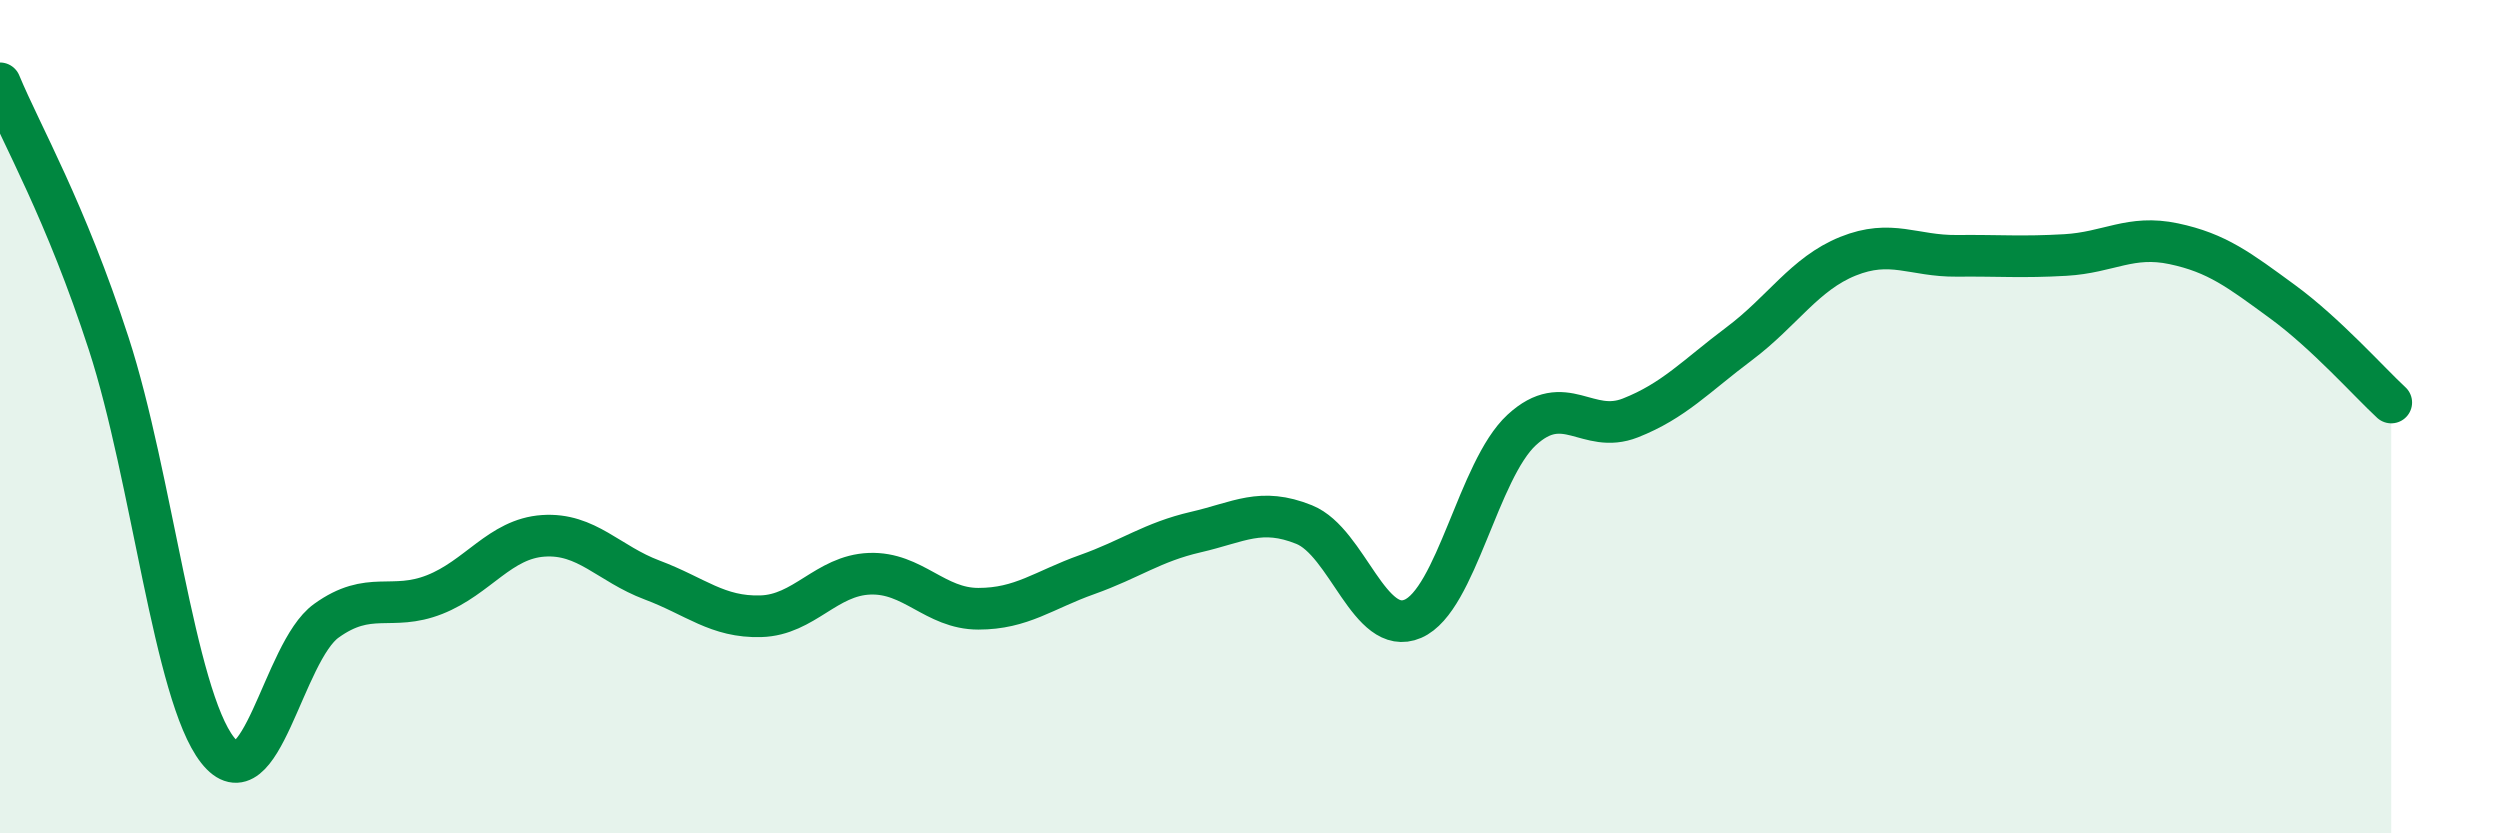
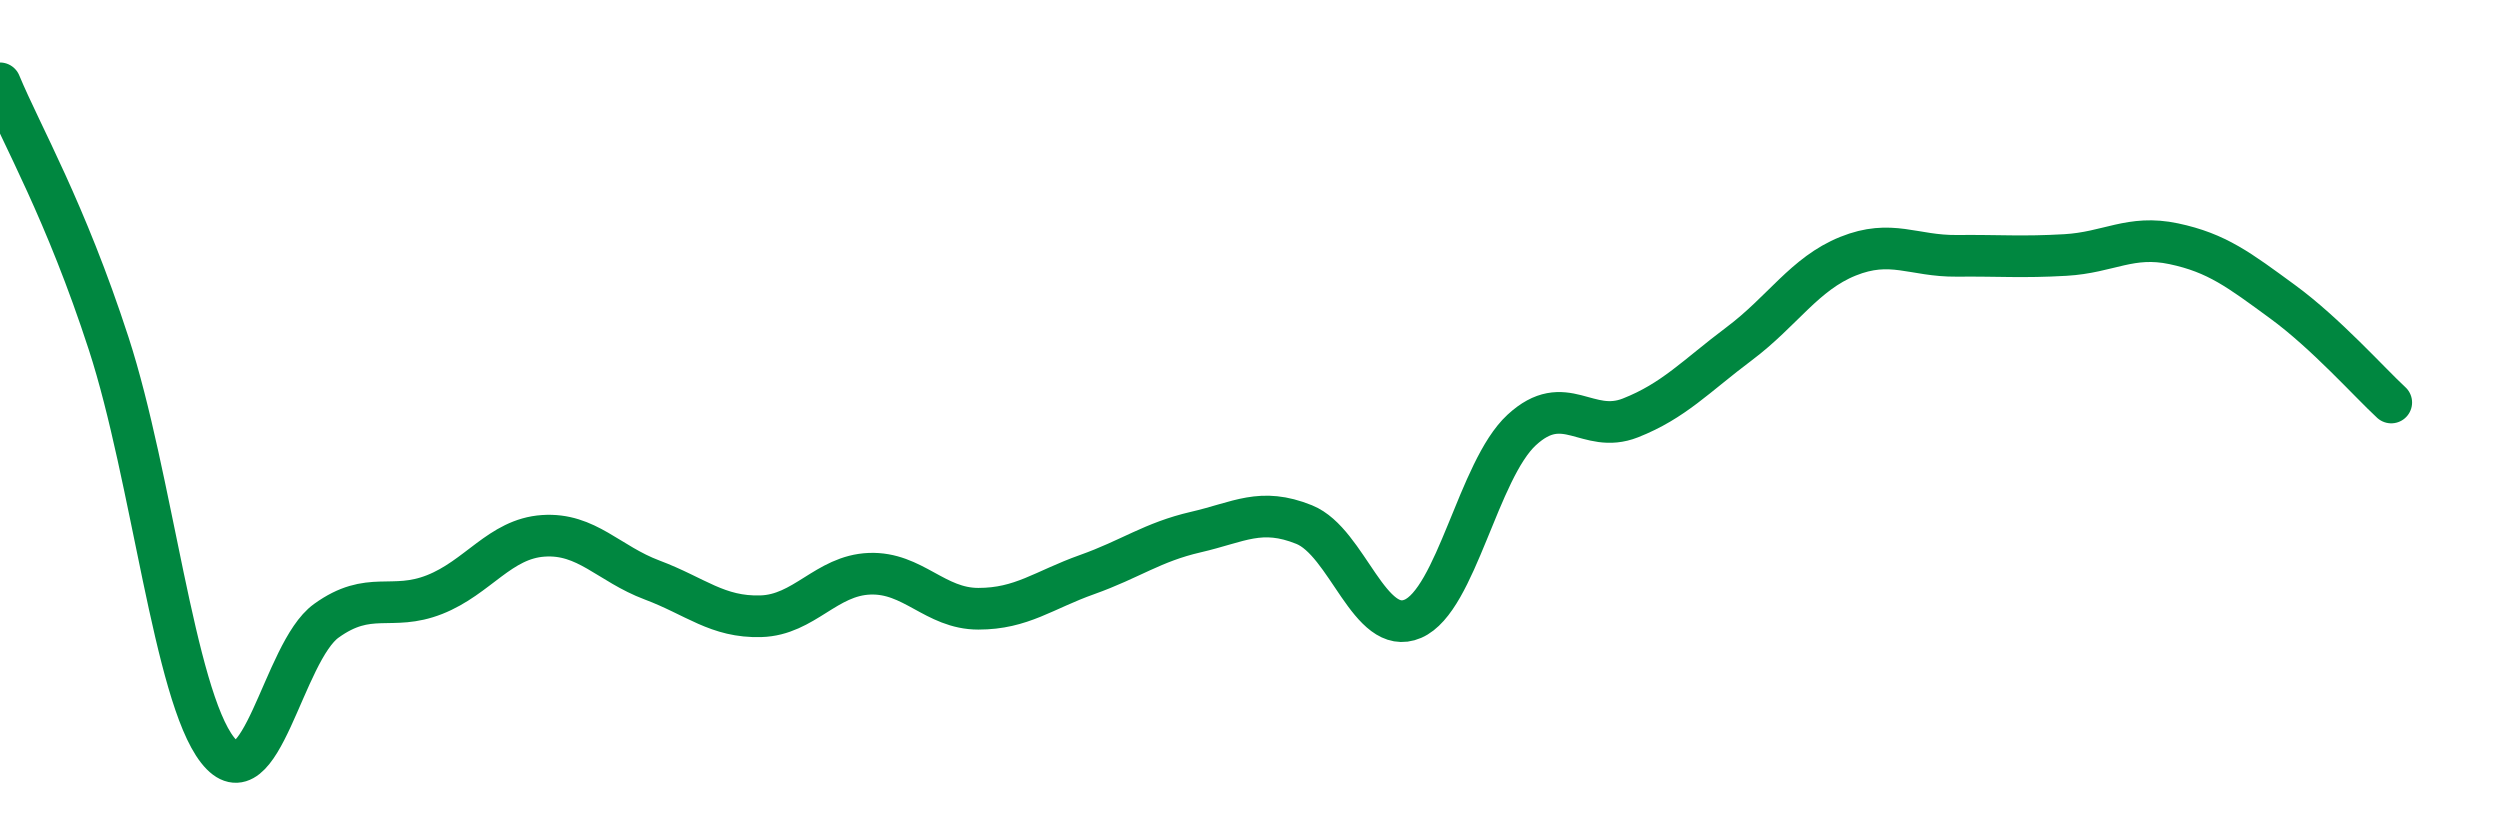
<svg xmlns="http://www.w3.org/2000/svg" width="60" height="20" viewBox="0 0 60 20">
-   <path d="M 0,2 C 0.52,3.25 1.57,5.05 2.61,8.25 C 3.65,11.45 4.18,16.67 5.22,18 C 6.26,19.33 6.79,15.65 7.83,14.9 C 8.87,14.15 9.39,14.68 10.43,14.27 C 11.47,13.86 12,12.93 13.04,12.86 C 14.08,12.79 14.61,13.53 15.65,13.92 C 16.69,14.31 17.22,14.82 18.26,14.79 C 19.3,14.76 19.83,13.81 20.87,13.77 C 21.91,13.73 22.44,14.61 23.48,14.61 C 24.52,14.61 25.05,14.16 26.09,13.79 C 27.13,13.42 27.66,13.01 28.7,12.77 C 29.74,12.53 30.26,12.17 31.3,12.59 C 32.34,13.01 32.87,15.3 33.91,14.85 C 34.95,14.4 35.48,11.28 36.52,10.32 C 37.56,9.36 38.09,10.44 39.13,10.03 C 40.17,9.62 40.7,9.03 41.74,8.25 C 42.78,7.47 43.31,6.57 44.35,6.15 C 45.39,5.73 45.92,6.15 46.96,6.14 C 48,6.13 48.53,6.18 49.57,6.12 C 50.61,6.06 51.13,5.63 52.17,5.85 C 53.21,6.07 53.74,6.48 54.78,7.24 C 55.82,8 56.87,9.18 57.39,9.66L57.39 20L0 20Z" fill="#008740" opacity="0.1" stroke-linecap="round" stroke-linejoin="round" />
  <path d="M 0,2 C 0.52,3.25 1.57,5.05 2.61,8.25 C 3.65,11.45 4.18,16.67 5.22,18 C 6.26,19.33 6.79,15.65 7.83,14.9 C 8.87,14.15 9.39,14.68 10.43,14.27 C 11.47,13.86 12,12.93 13.04,12.86 C 14.08,12.79 14.61,13.53 15.65,13.92 C 16.69,14.31 17.22,14.82 18.26,14.79 C 19.3,14.76 19.83,13.81 20.87,13.77 C 21.91,13.73 22.44,14.61 23.48,14.61 C 24.52,14.61 25.05,14.16 26.09,13.79 C 27.13,13.42 27.66,13.01 28.7,12.77 C 29.74,12.53 30.26,12.17 31.3,12.59 C 32.34,13.01 32.87,15.3 33.91,14.85 C 34.95,14.4 35.48,11.28 36.52,10.32 C 37.56,9.36 38.09,10.44 39.13,10.03 C 40.17,9.62 40.7,9.03 41.74,8.25 C 42.78,7.47 43.31,6.57 44.35,6.15 C 45.39,5.73 45.92,6.15 46.96,6.14 C 48,6.13 48.53,6.18 49.57,6.12 C 50.61,6.06 51.13,5.63 52.17,5.85 C 53.21,6.07 53.74,6.48 54.78,7.24 C 55.82,8 56.87,9.18 57.39,9.66" stroke="#008740" stroke-width="1" fill="none" stroke-linecap="round" stroke-linejoin="round" />
</svg>